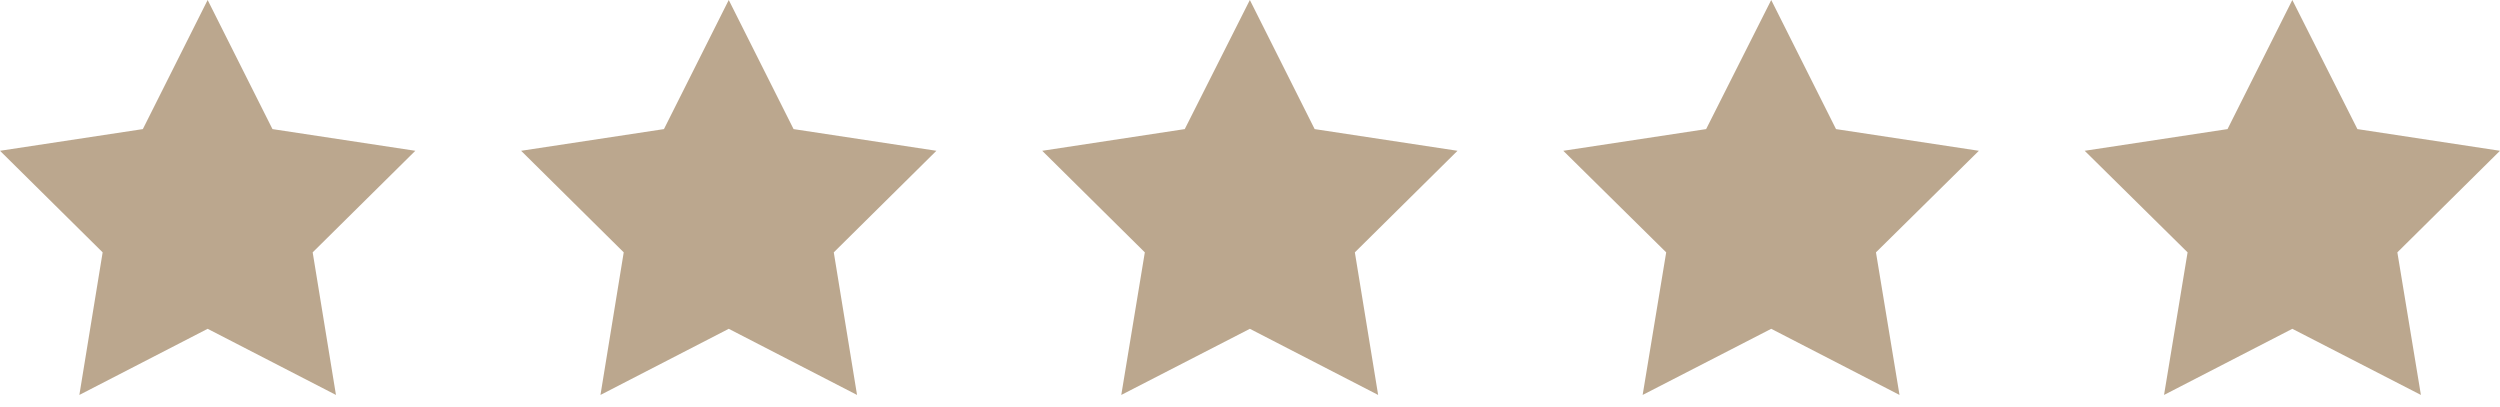
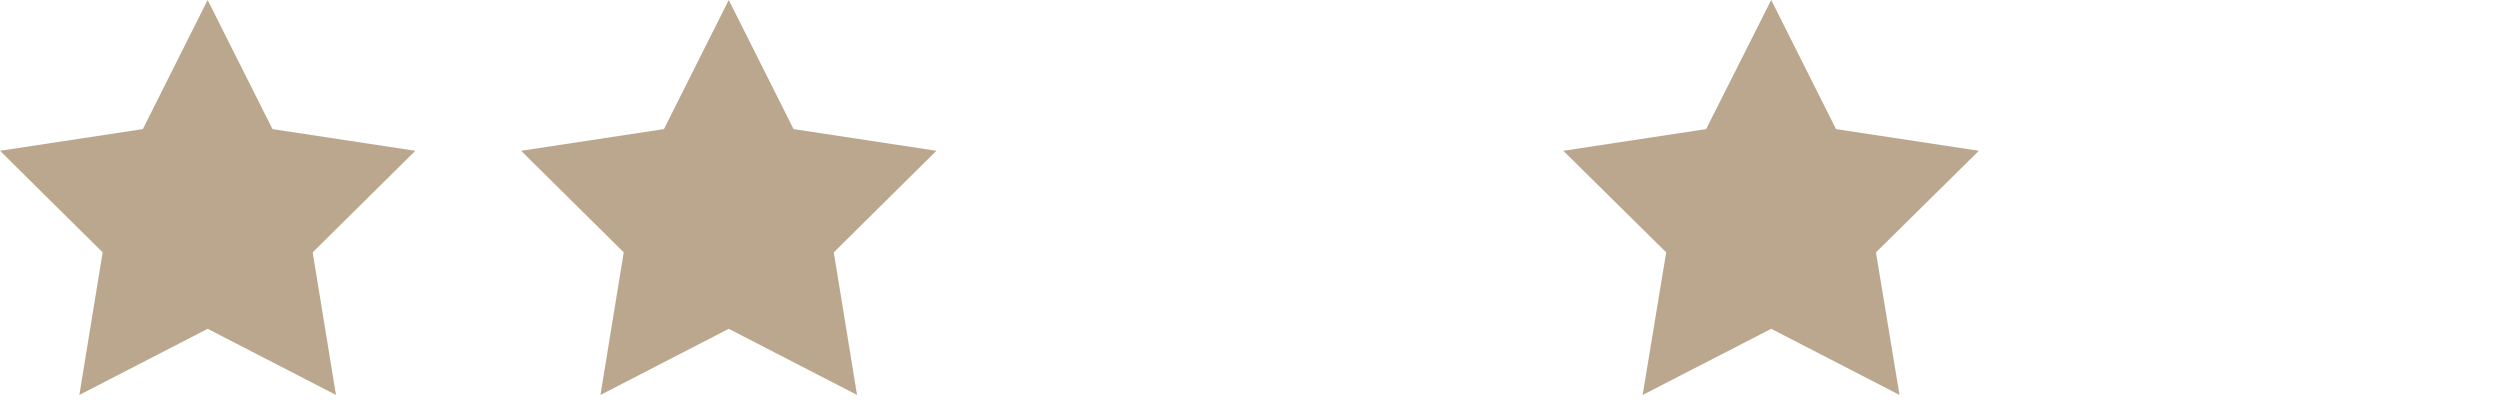
<svg xmlns="http://www.w3.org/2000/svg" width="86" height="14" viewBox="0 0 86 14" fill="none">
  <path d="M7.143 0L9.373 4.441L14.287 5.187L10.756 8.681L11.557 13.586L7.143 11.311L2.73 13.586L3.531 8.681L0 5.187L4.914 4.441L7.143 0Z" fill="#BBA78E" />
  <path d="M25.069 0L27.299 4.441L32.212 5.187L28.682 8.681L29.482 13.586L25.069 11.311L20.656 13.586L21.456 8.681L17.926 5.187L22.84 4.441L25.069 0Z" fill="#BBA78E" />
-   <path d="M42.995 0L45.224 4.441L50.138 5.187L46.607 8.681L47.408 13.586L42.995 11.311L38.572 13.586L39.382 8.681L35.852 5.187L40.756 4.441L42.995 0Z" fill="#BBA78E" />
  <path d="M60.93 0L63.159 4.441L68.073 5.187L64.533 8.681L65.343 13.586L60.93 11.311L56.507 13.586L57.317 8.681L53.777 5.187L58.691 4.441L60.93 0Z" fill="#BBA78E" />
-   <path d="M78.856 0L81.095 4.441L85.999 5.187L82.469 8.681L83.279 13.586L78.856 11.311L74.443 13.586L75.253 8.681L71.713 5.187L76.627 4.441L78.856 0Z" fill="#BBA78E" />
</svg>